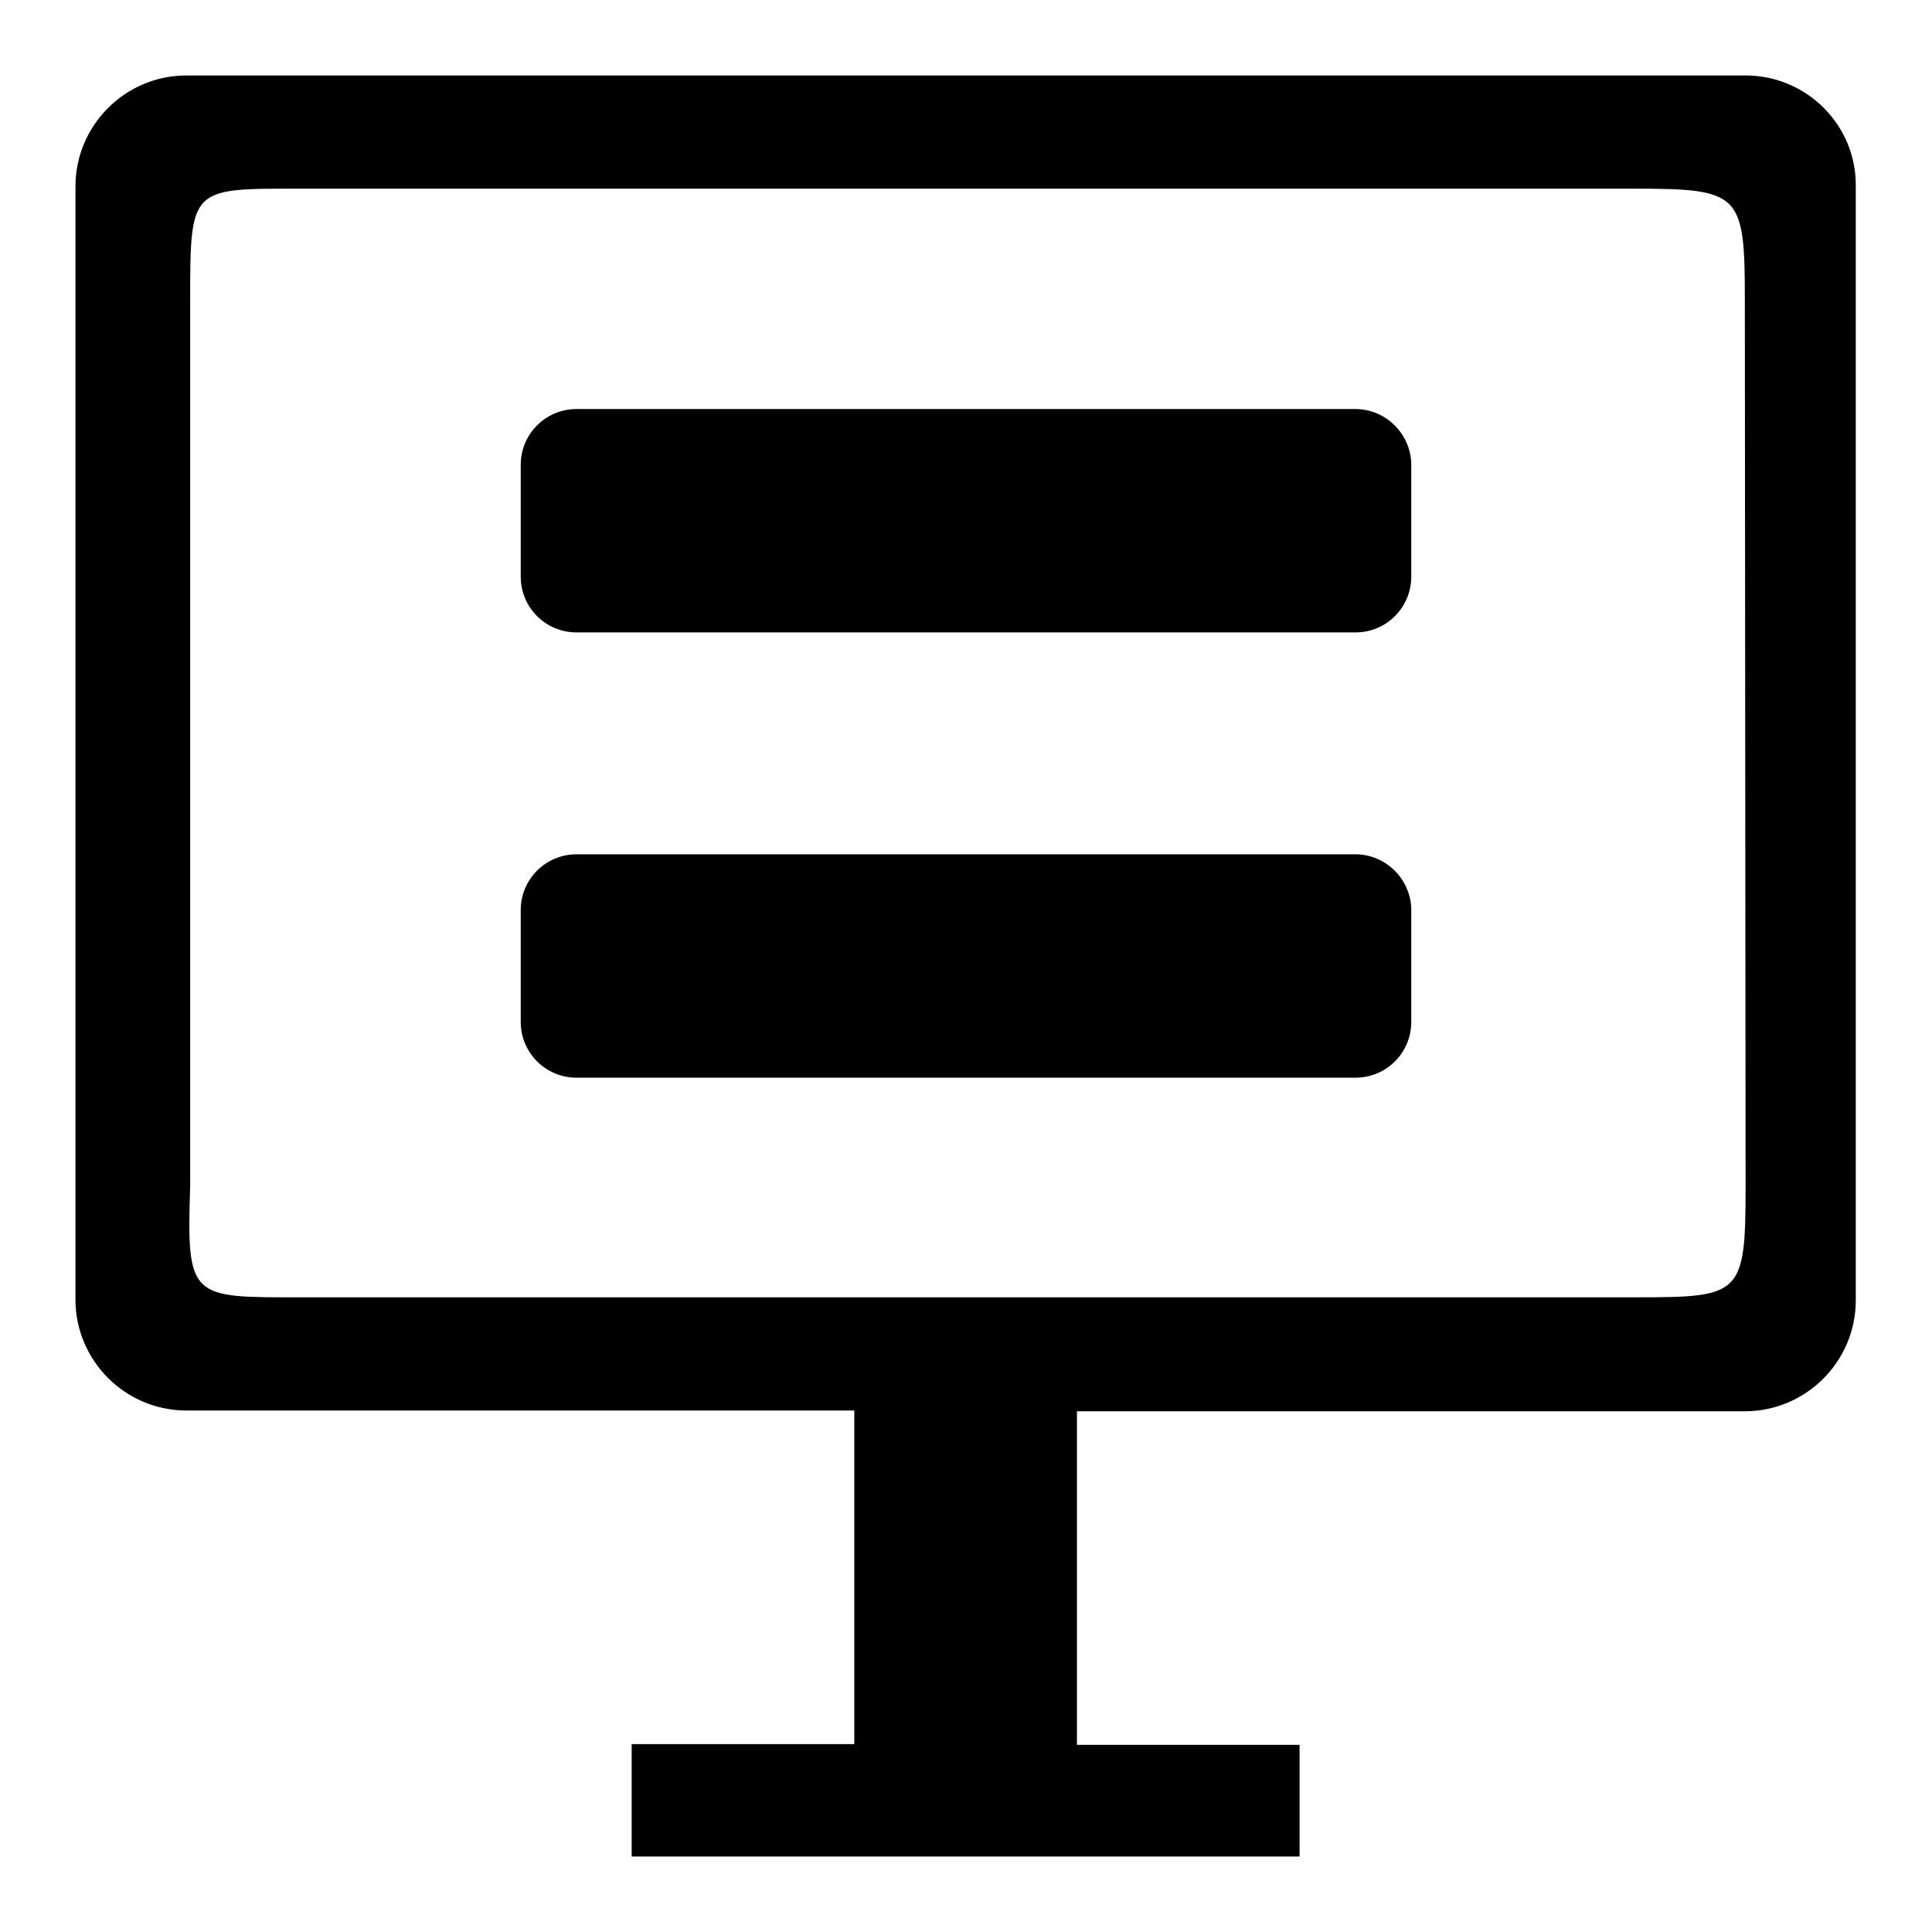
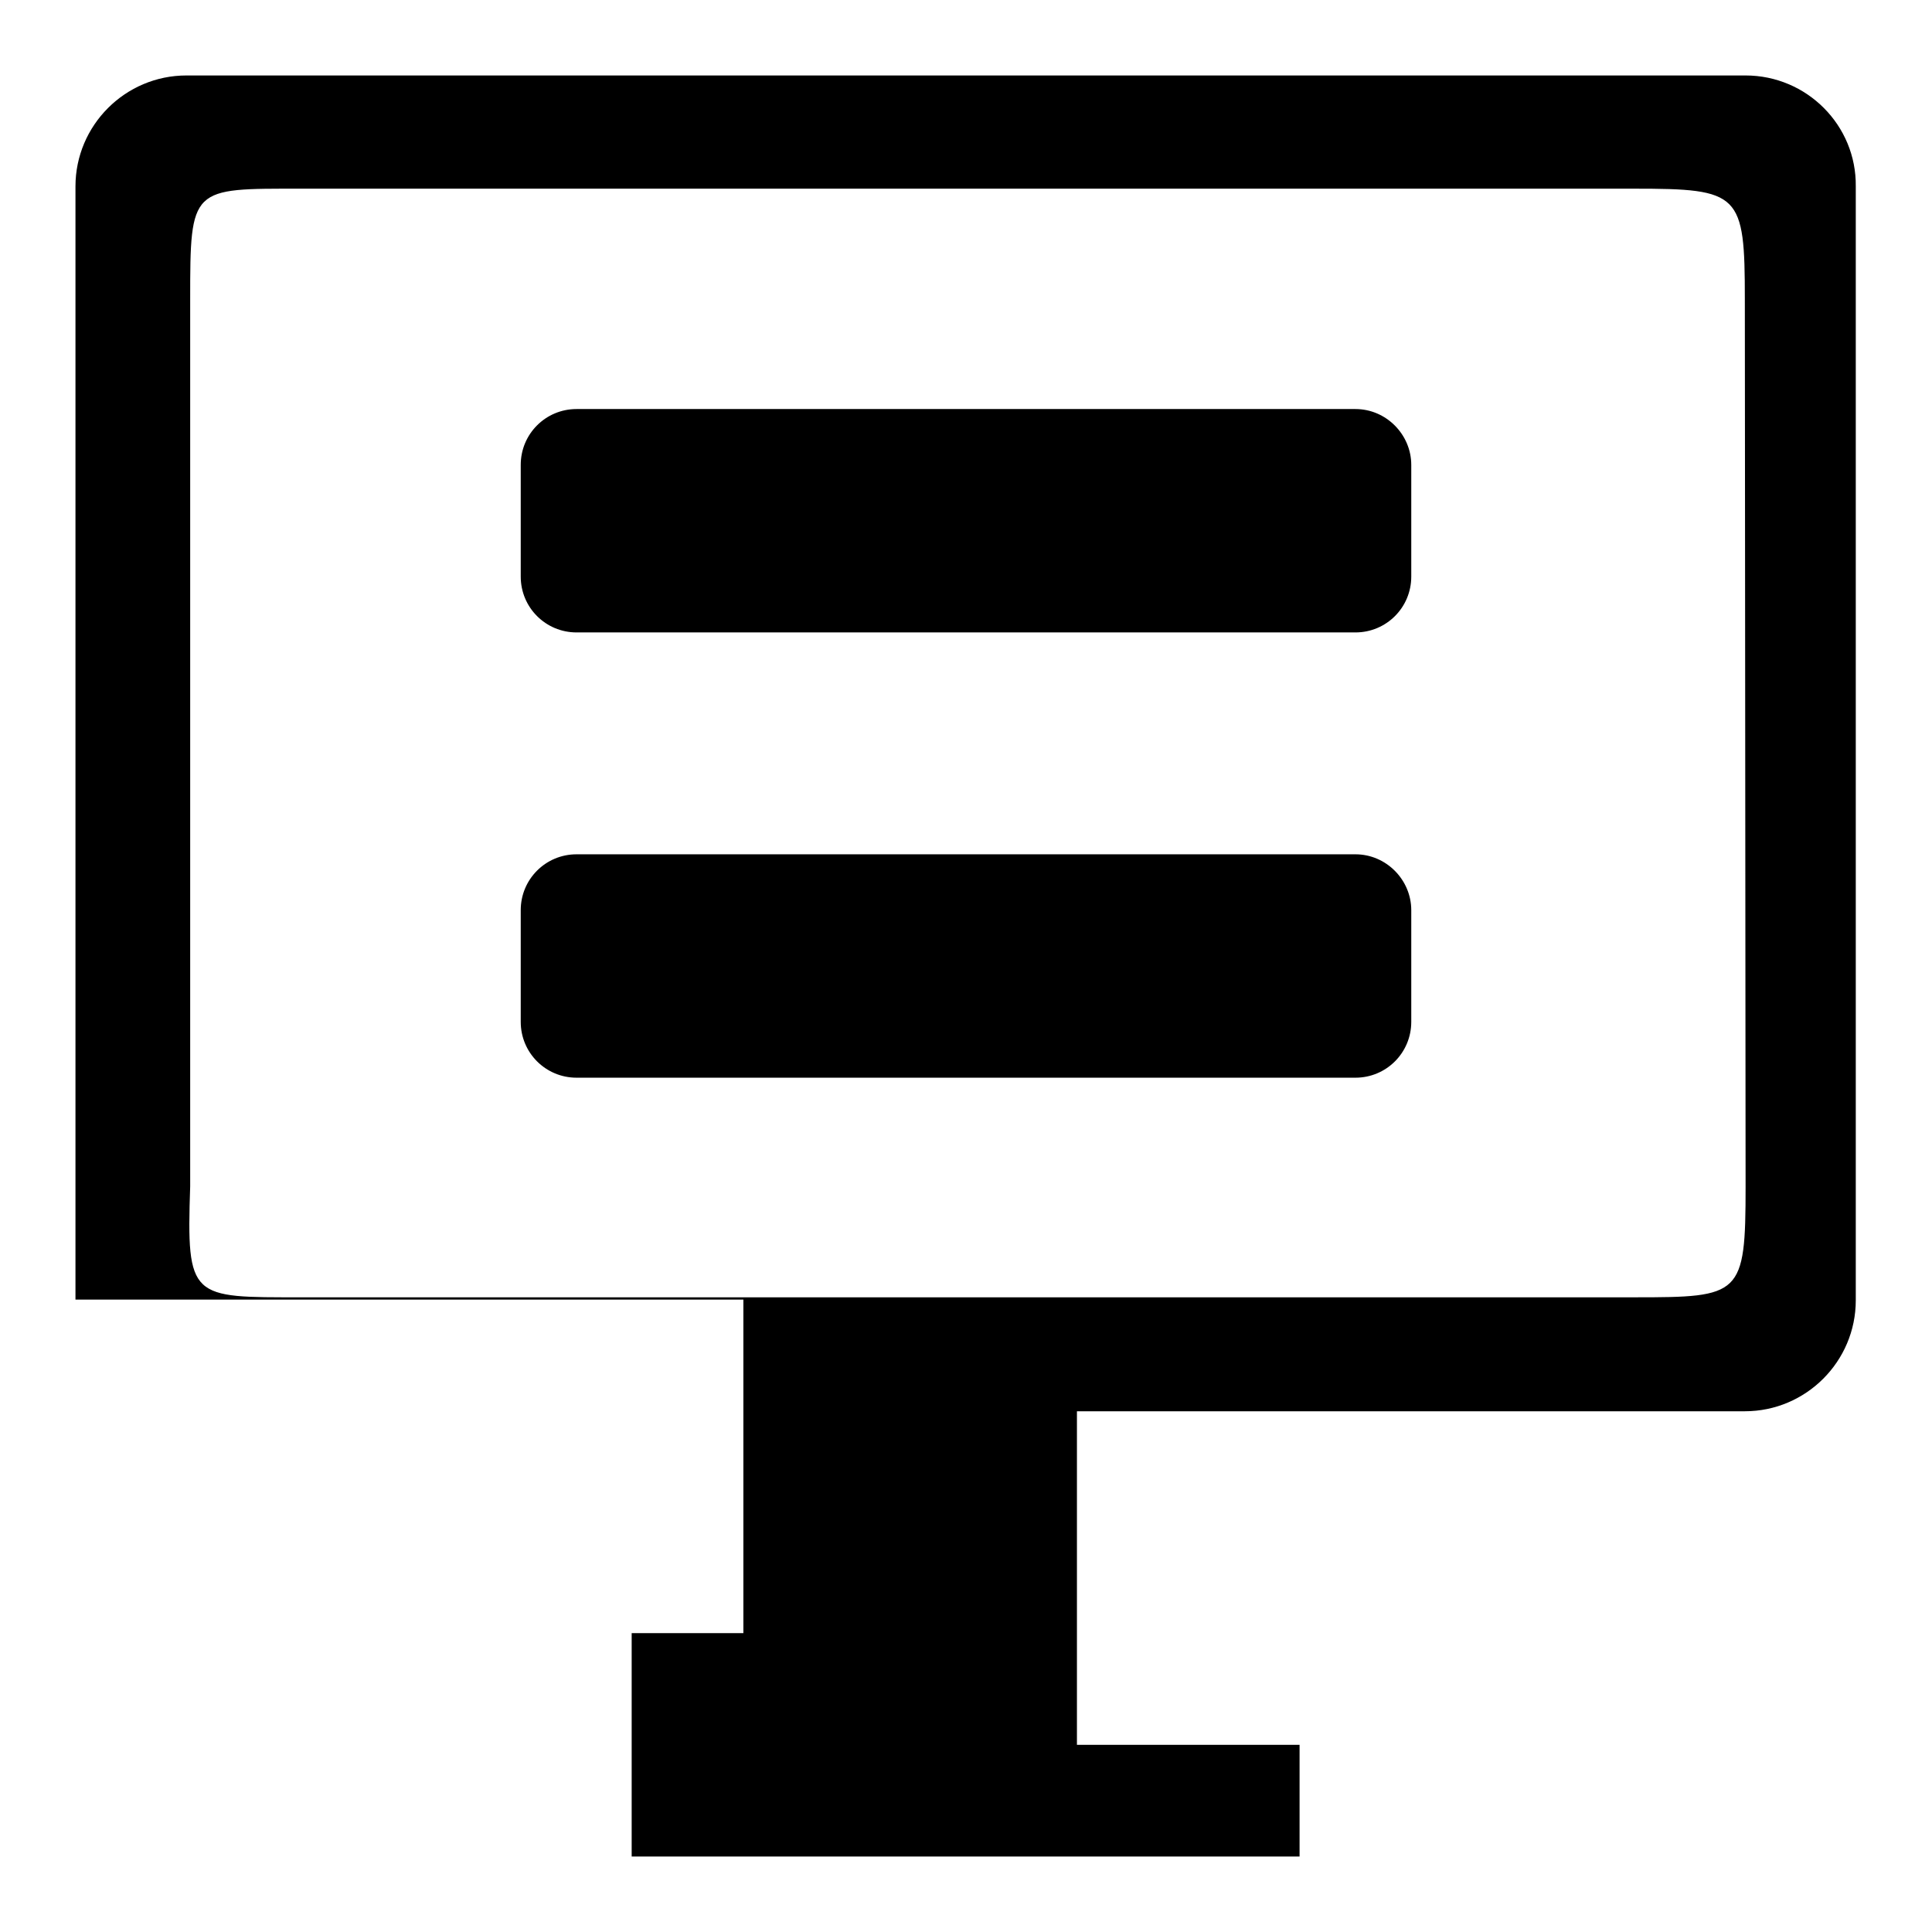
<svg xmlns="http://www.w3.org/2000/svg" version="1.1" x="0px" y="0px" viewBox="0 0 256 256" enable-background="new 0 0 256 256" xml:space="preserve">
  <g>
    <g>
-       <path fill="#000000" d="M231.3,10H24.7C16.6,10,10,16.6,10,24.7v147.5c0,8.1,6.6,14.7,14.7,14.7h88.5v44.2H83.7V246h29.5h29.5h29.5v-14.8h-29.5V187h88.5c8.1,0,14.7-6.6,14.7-14.7V24.7C246,16.6,239.4,10,231.3,10z M231.3,157.2c0,14.5-0.6,14.7-14.7,14.7H39.9c-14.6,0-15.2,0.3-14.7-14.7V39.7c0-15,0.1-14.7,14.7-14.7h176.6c14.1,0,14.7,0.6,14.7,14.7L231.3,157.2L231.3,157.2z M179.6,54.2H76.4c-4.1,0-7.4,3.3-7.4,7.4v14.8c0,4.1,3.3,7.4,7.4,7.4h103.2c4.1,0,7.4-3.3,7.4-7.4V61.6C187,57.6,183.7,54.2,179.6,54.2z M179.6,113.2H76.4c-4.1,0-7.4,3.3-7.4,7.4v14.8c0,4.1,3.3,7.4,7.4,7.4h103.2c4.1,0,7.4-3.3,7.4-7.4v-14.8C187,116.6,183.7,113.2,179.6,113.2z" />
+       <path fill="#000000" d="M231.3,10H24.7C16.6,10,10,16.6,10,24.7v147.5h88.5v44.2H83.7V246h29.5h29.5h29.5v-14.8h-29.5V187h88.5c8.1,0,14.7-6.6,14.7-14.7V24.7C246,16.6,239.4,10,231.3,10z M231.3,157.2c0,14.5-0.6,14.7-14.7,14.7H39.9c-14.6,0-15.2,0.3-14.7-14.7V39.7c0-15,0.1-14.7,14.7-14.7h176.6c14.1,0,14.7,0.6,14.7,14.7L231.3,157.2L231.3,157.2z M179.6,54.2H76.4c-4.1,0-7.4,3.3-7.4,7.4v14.8c0,4.1,3.3,7.4,7.4,7.4h103.2c4.1,0,7.4-3.3,7.4-7.4V61.6C187,57.6,183.7,54.2,179.6,54.2z M179.6,113.2H76.4c-4.1,0-7.4,3.3-7.4,7.4v14.8c0,4.1,3.3,7.4,7.4,7.4h103.2c4.1,0,7.4-3.3,7.4-7.4v-14.8C187,116.6,183.7,113.2,179.6,113.2z" />
    </g>
  </g>
</svg>